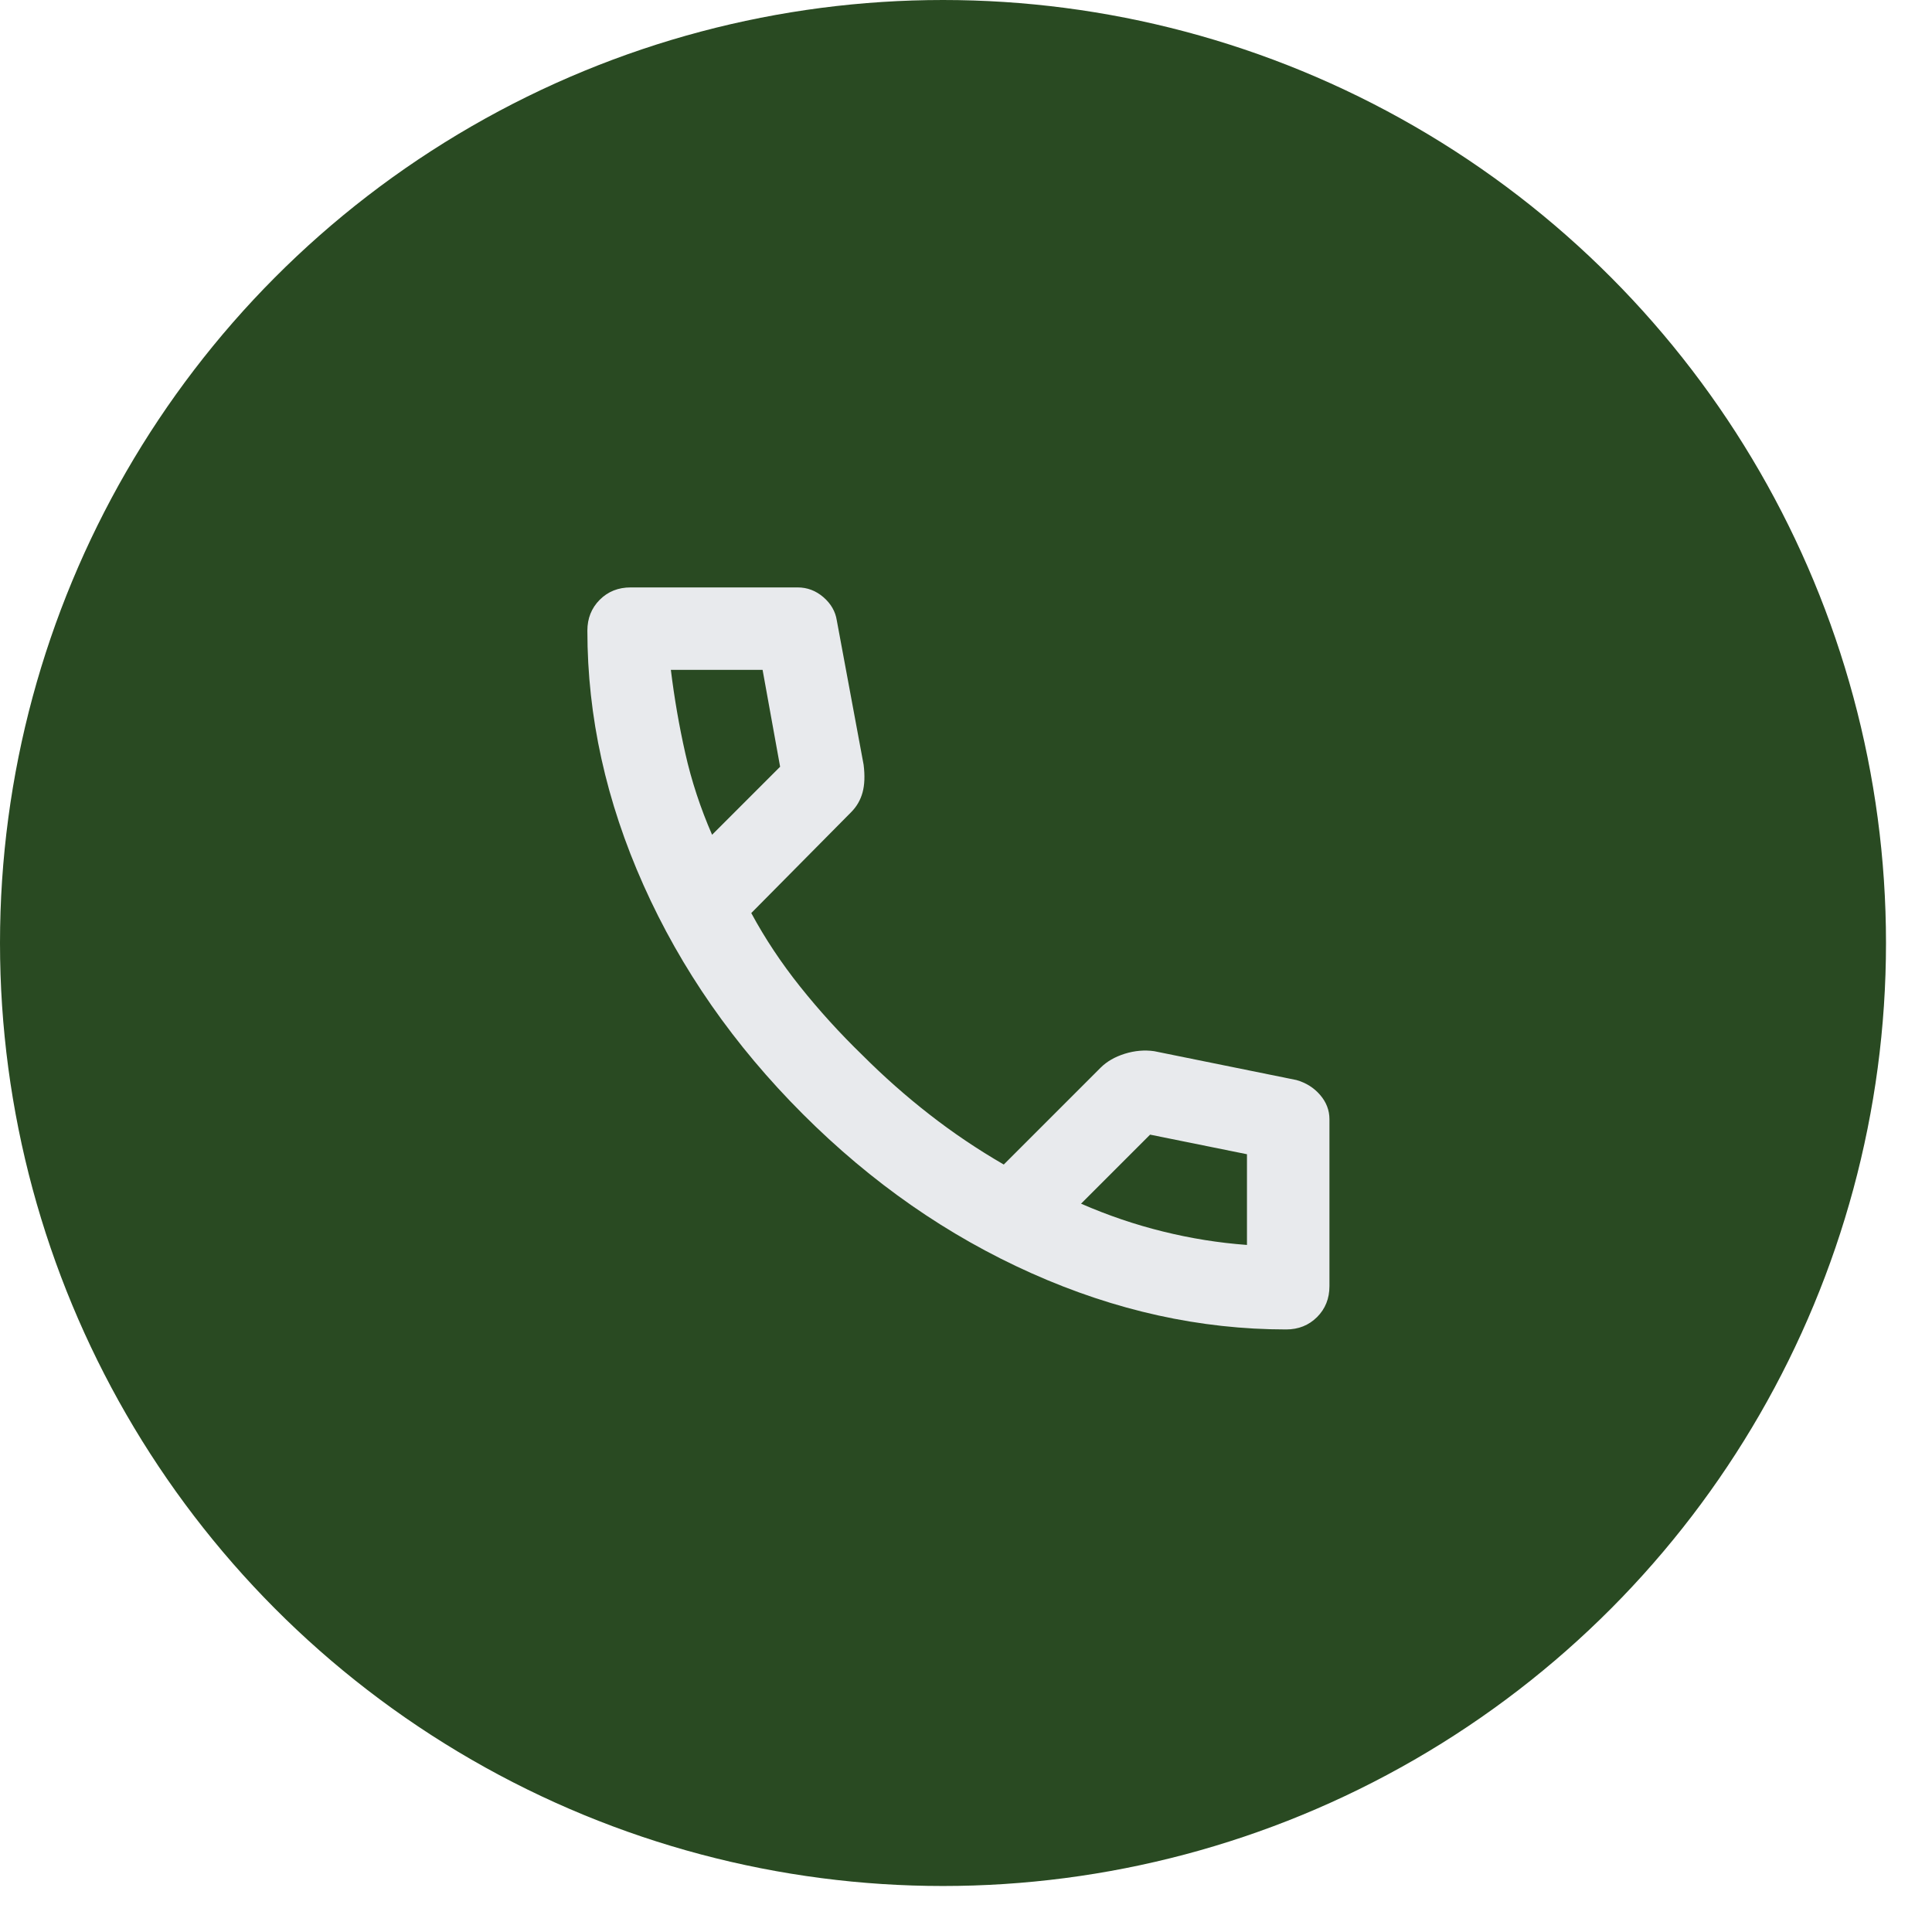
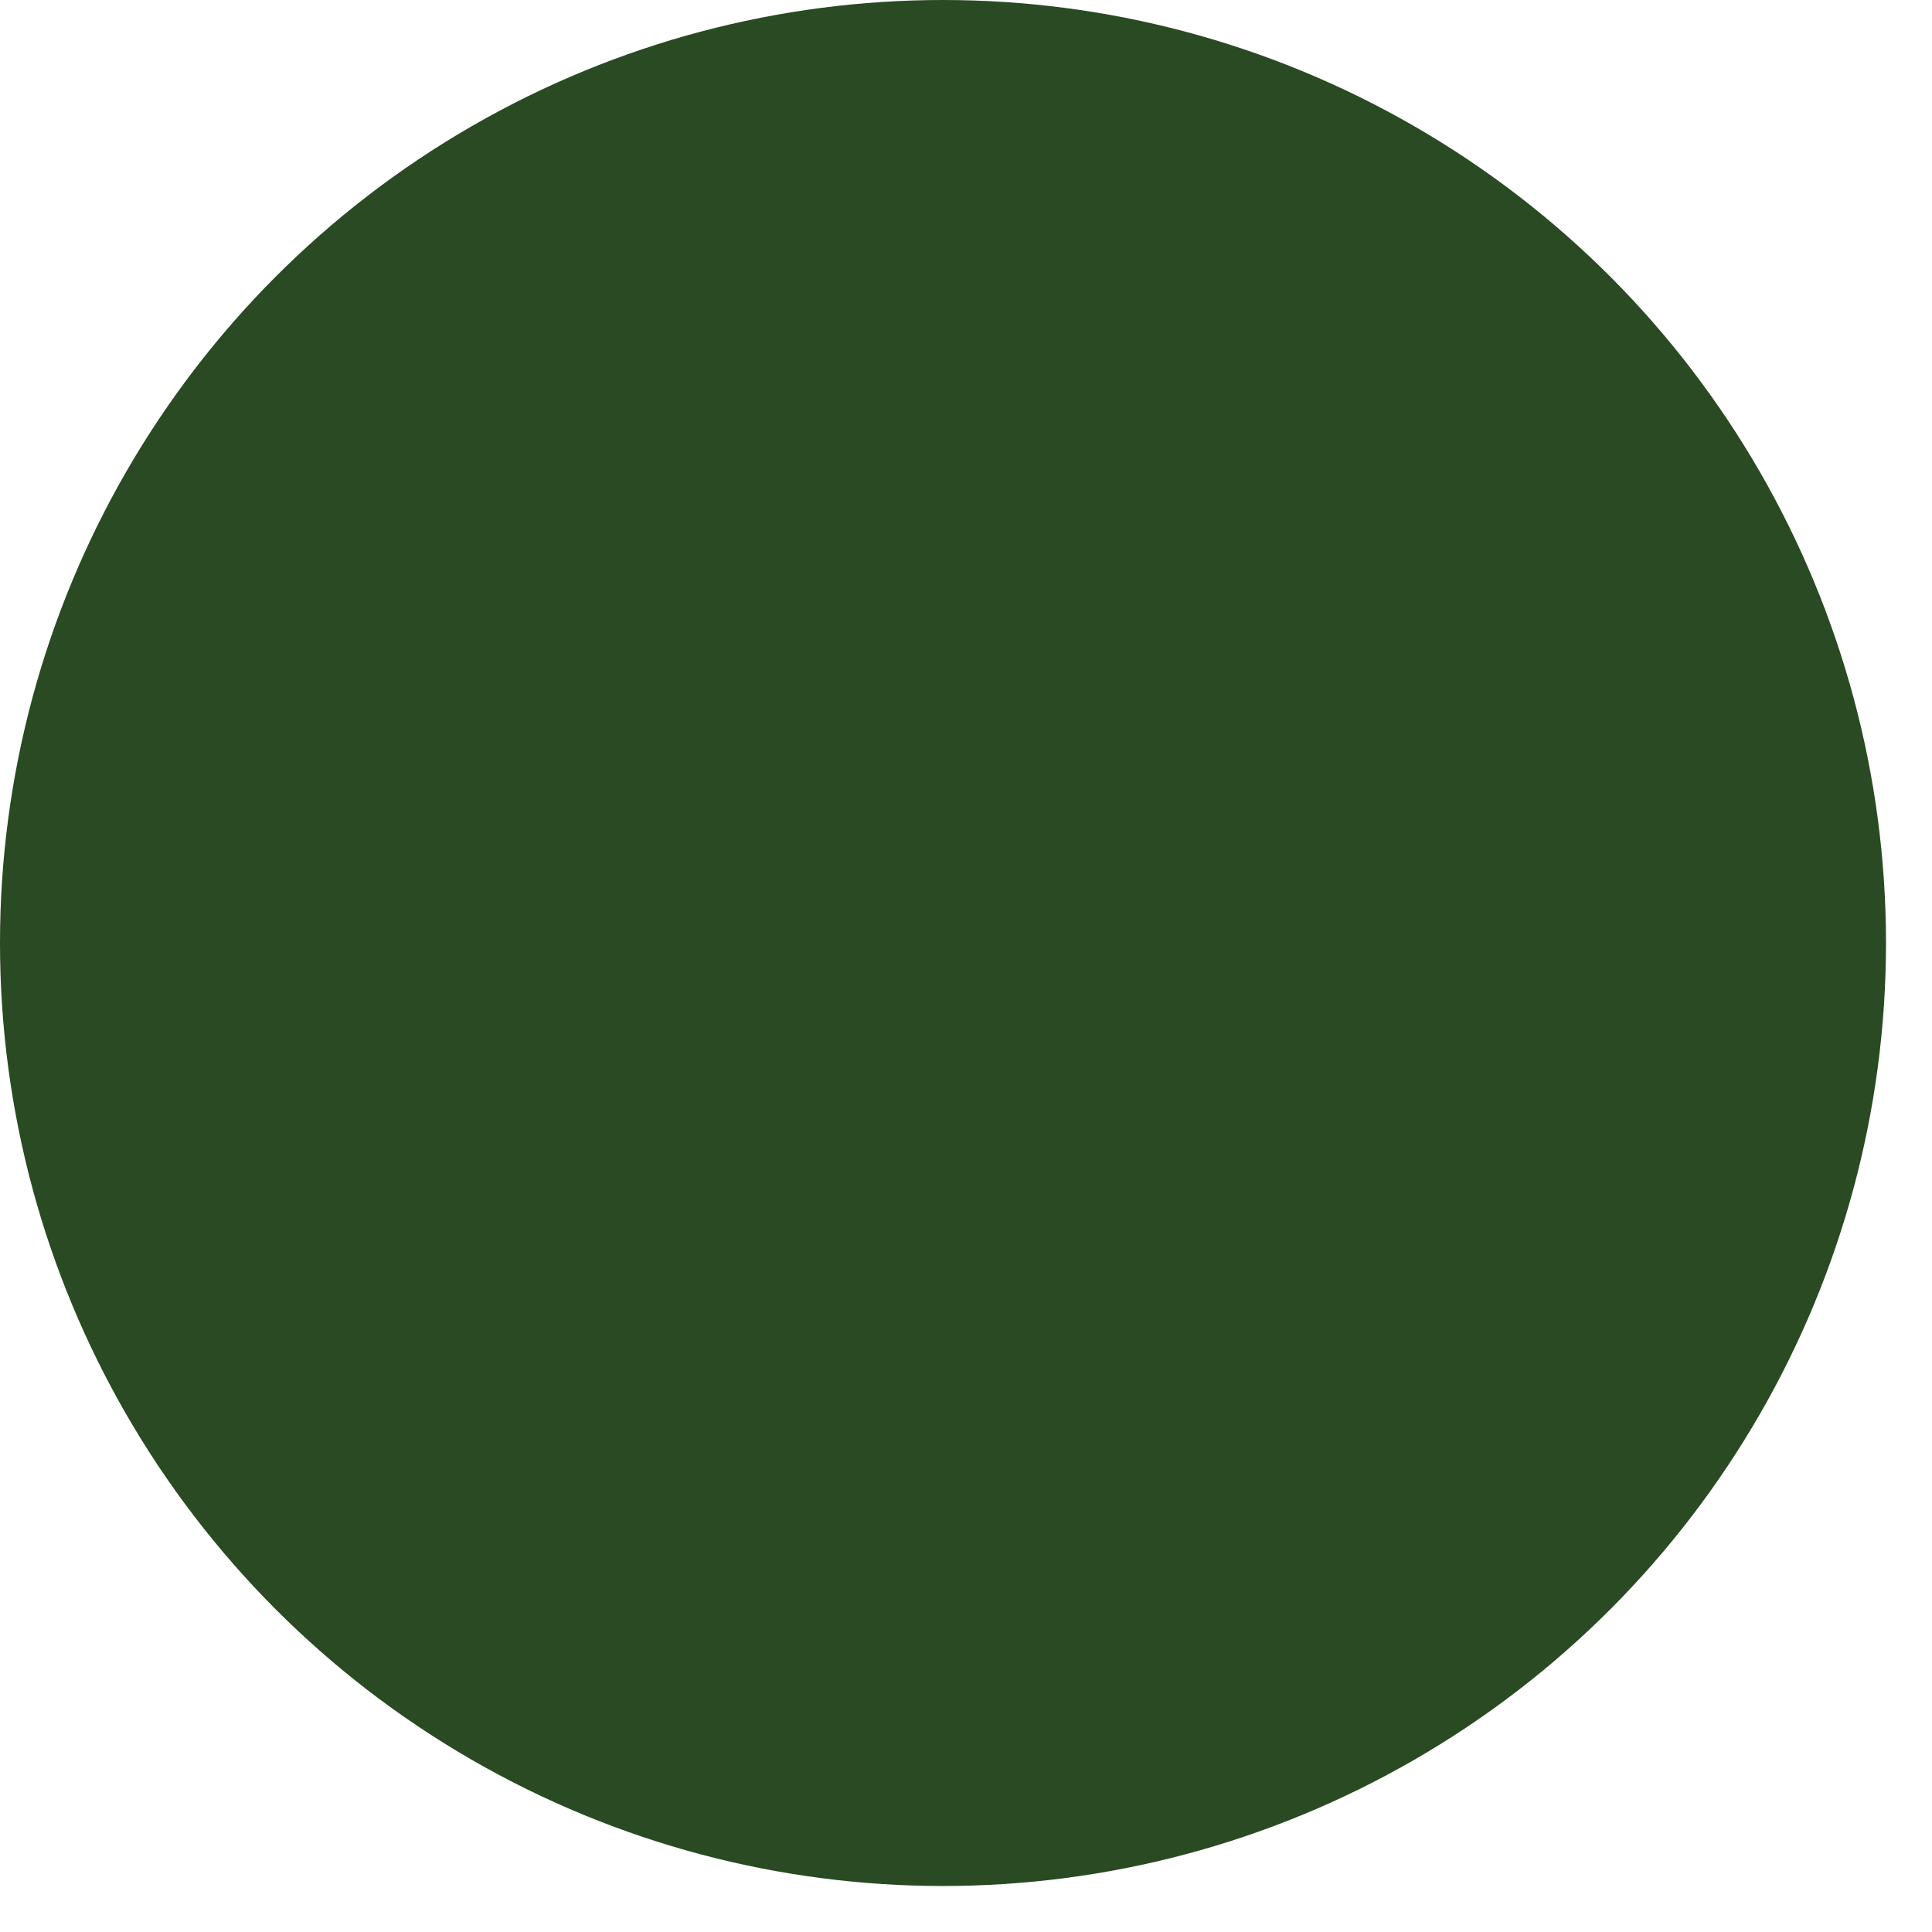
<svg xmlns="http://www.w3.org/2000/svg" width="42" height="42" viewBox="0 0 42 42" fill="none">
  <circle cx="20.5" cy="20.5" r="20.5" fill="#294A22" />
-   <path d="M27.959 28.901C26.093 28.901 24.248 28.494 22.426 27.68C20.603 26.866 18.945 25.712 17.452 24.218C15.958 22.724 14.804 21.067 13.99 19.244C13.176 17.422 12.769 15.578 12.769 13.71C12.769 13.442 12.859 13.218 13.038 13.038C13.217 12.859 13.441 12.77 13.71 12.77H17.34C17.549 12.77 17.736 12.841 17.9 12.982C18.064 13.124 18.161 13.292 18.191 13.486L18.774 16.623C18.804 16.862 18.796 17.064 18.751 17.228C18.706 17.392 18.624 17.534 18.505 17.654L16.332 19.849C16.63 20.402 16.985 20.936 17.396 21.451C17.807 21.966 18.258 22.463 18.751 22.941C19.214 23.404 19.7 23.834 20.208 24.229C20.715 24.625 21.253 24.987 21.821 25.316L23.927 23.21C24.061 23.076 24.237 22.975 24.453 22.907C24.67 22.84 24.883 22.822 25.092 22.852L28.183 23.479C28.393 23.539 28.564 23.647 28.699 23.804C28.833 23.96 28.901 24.136 28.901 24.33V27.96C28.901 28.229 28.811 28.453 28.632 28.632C28.452 28.811 28.228 28.901 27.959 28.901ZM15.48 18.147L16.959 16.668L16.578 14.562H14.584C14.659 15.174 14.763 15.779 14.898 16.377C15.032 16.974 15.226 17.564 15.48 18.147ZM23.501 26.167C24.084 26.421 24.677 26.623 25.282 26.772C25.887 26.922 26.496 27.019 27.108 27.064V25.092L25.002 24.666L23.501 26.167Z" fill="#E8EAED" />
</svg>